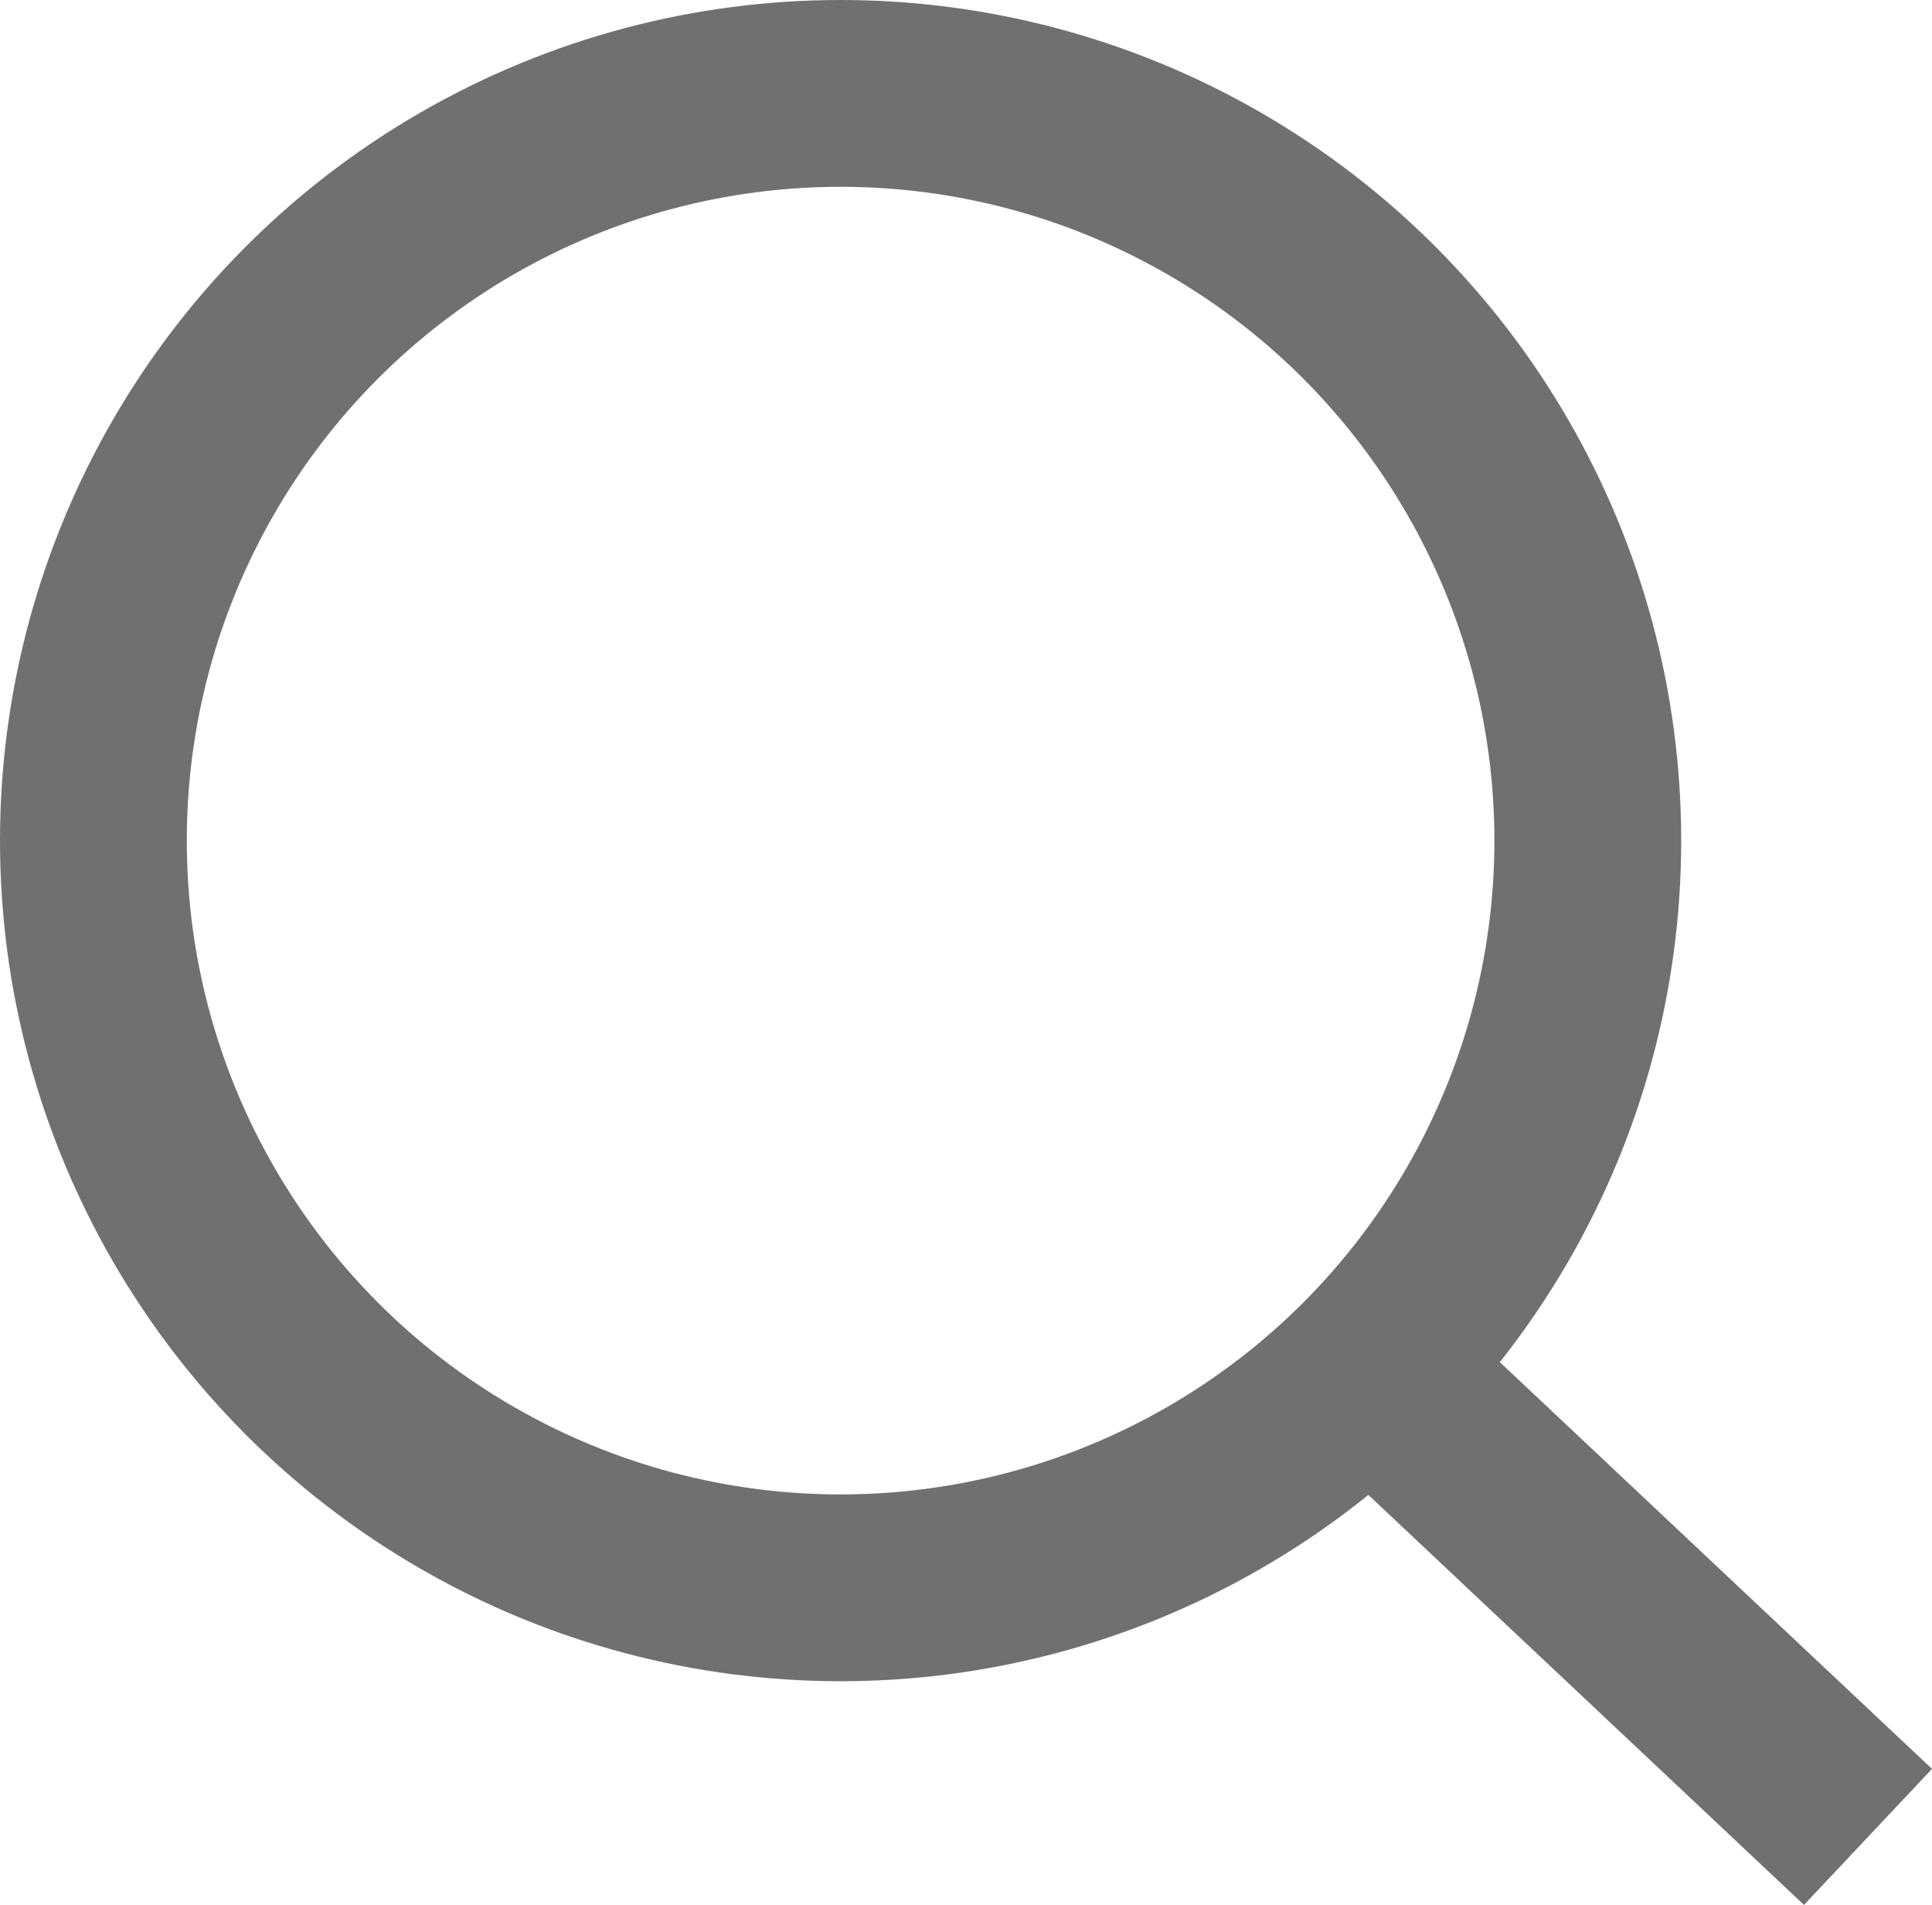
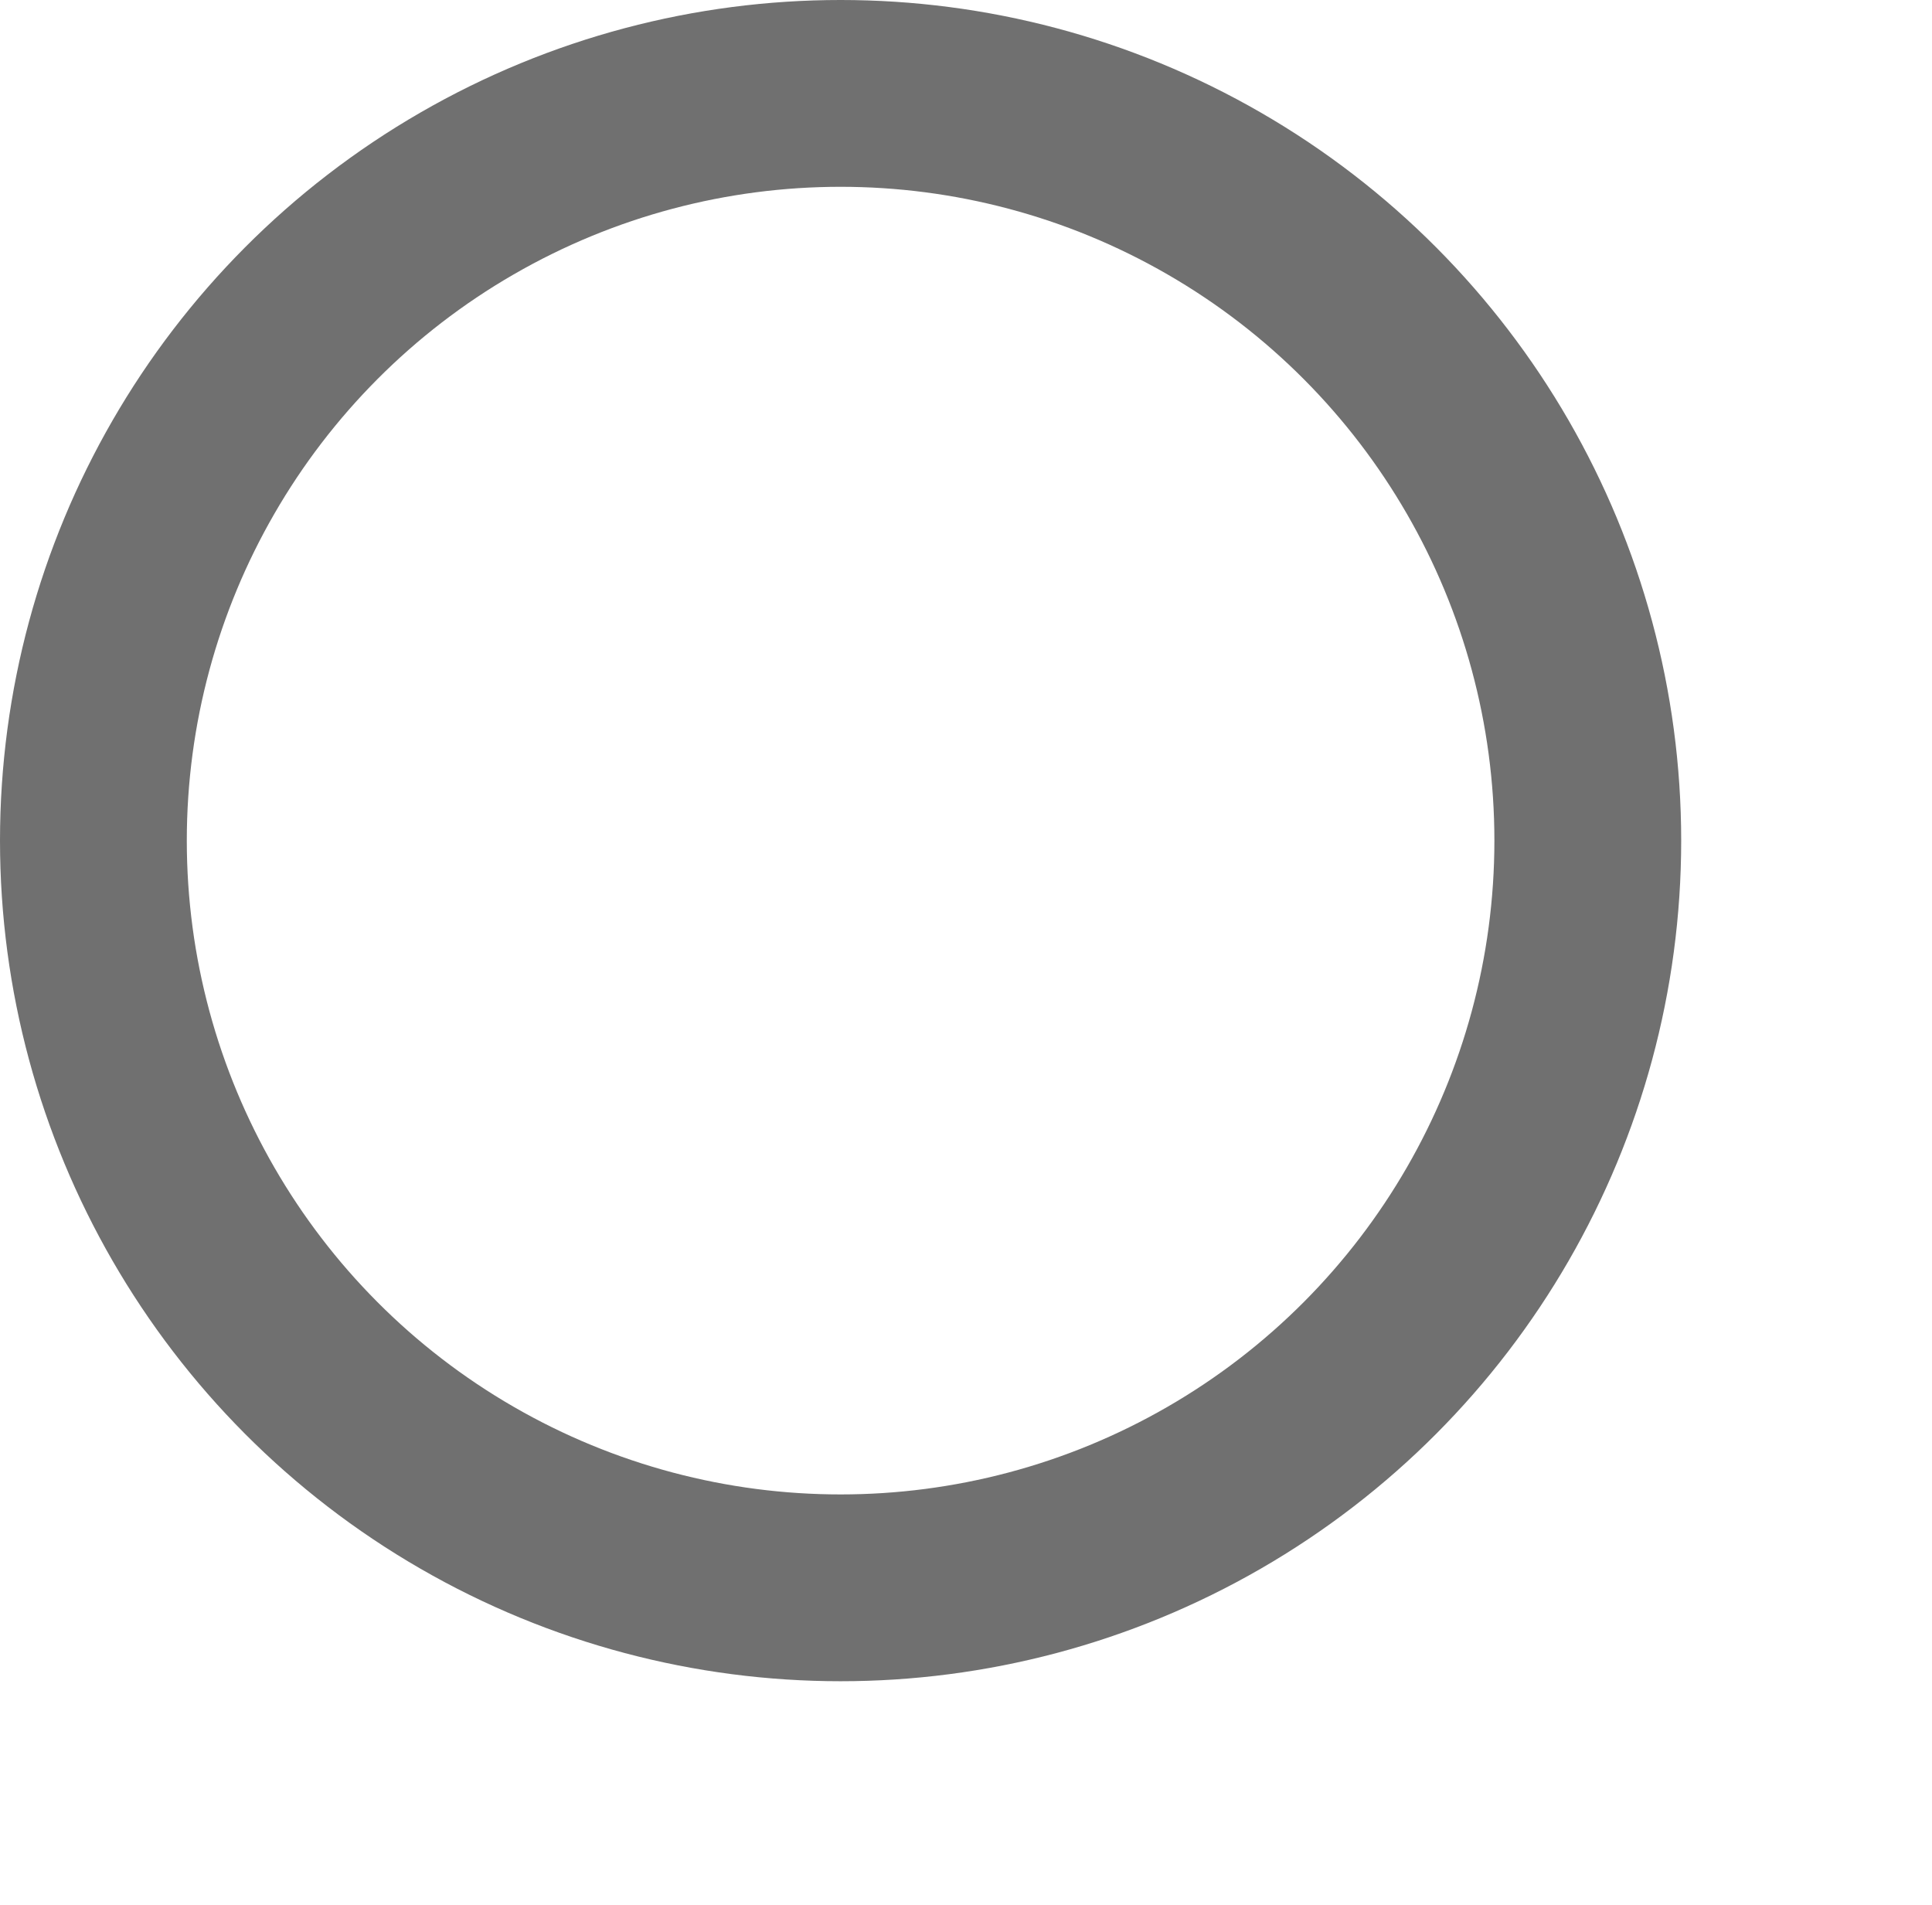
<svg xmlns="http://www.w3.org/2000/svg" width="31.028" height="30.592" viewBox="0 0 31.028 30.592">
  <g id="グループ_7" data-name="グループ 7" transform="translate(-1391 -40)">
    <g id="楕円形_1" data-name="楕円形 1" transform="translate(1391 40)" fill="none" stroke="#707070" stroke-width="3">
-       <circle cx="13.5" cy="13.5" r="13.5" stroke="none" />
      <circle cx="13.5" cy="13.5" r="12" fill="none" />
    </g>
-     <line id="線_1" data-name="線 1" x2="8.5" y2="8" transform="translate(1412.5 61.5)" fill="none" stroke="#707070" stroke-width="3" />
  </g>
</svg>